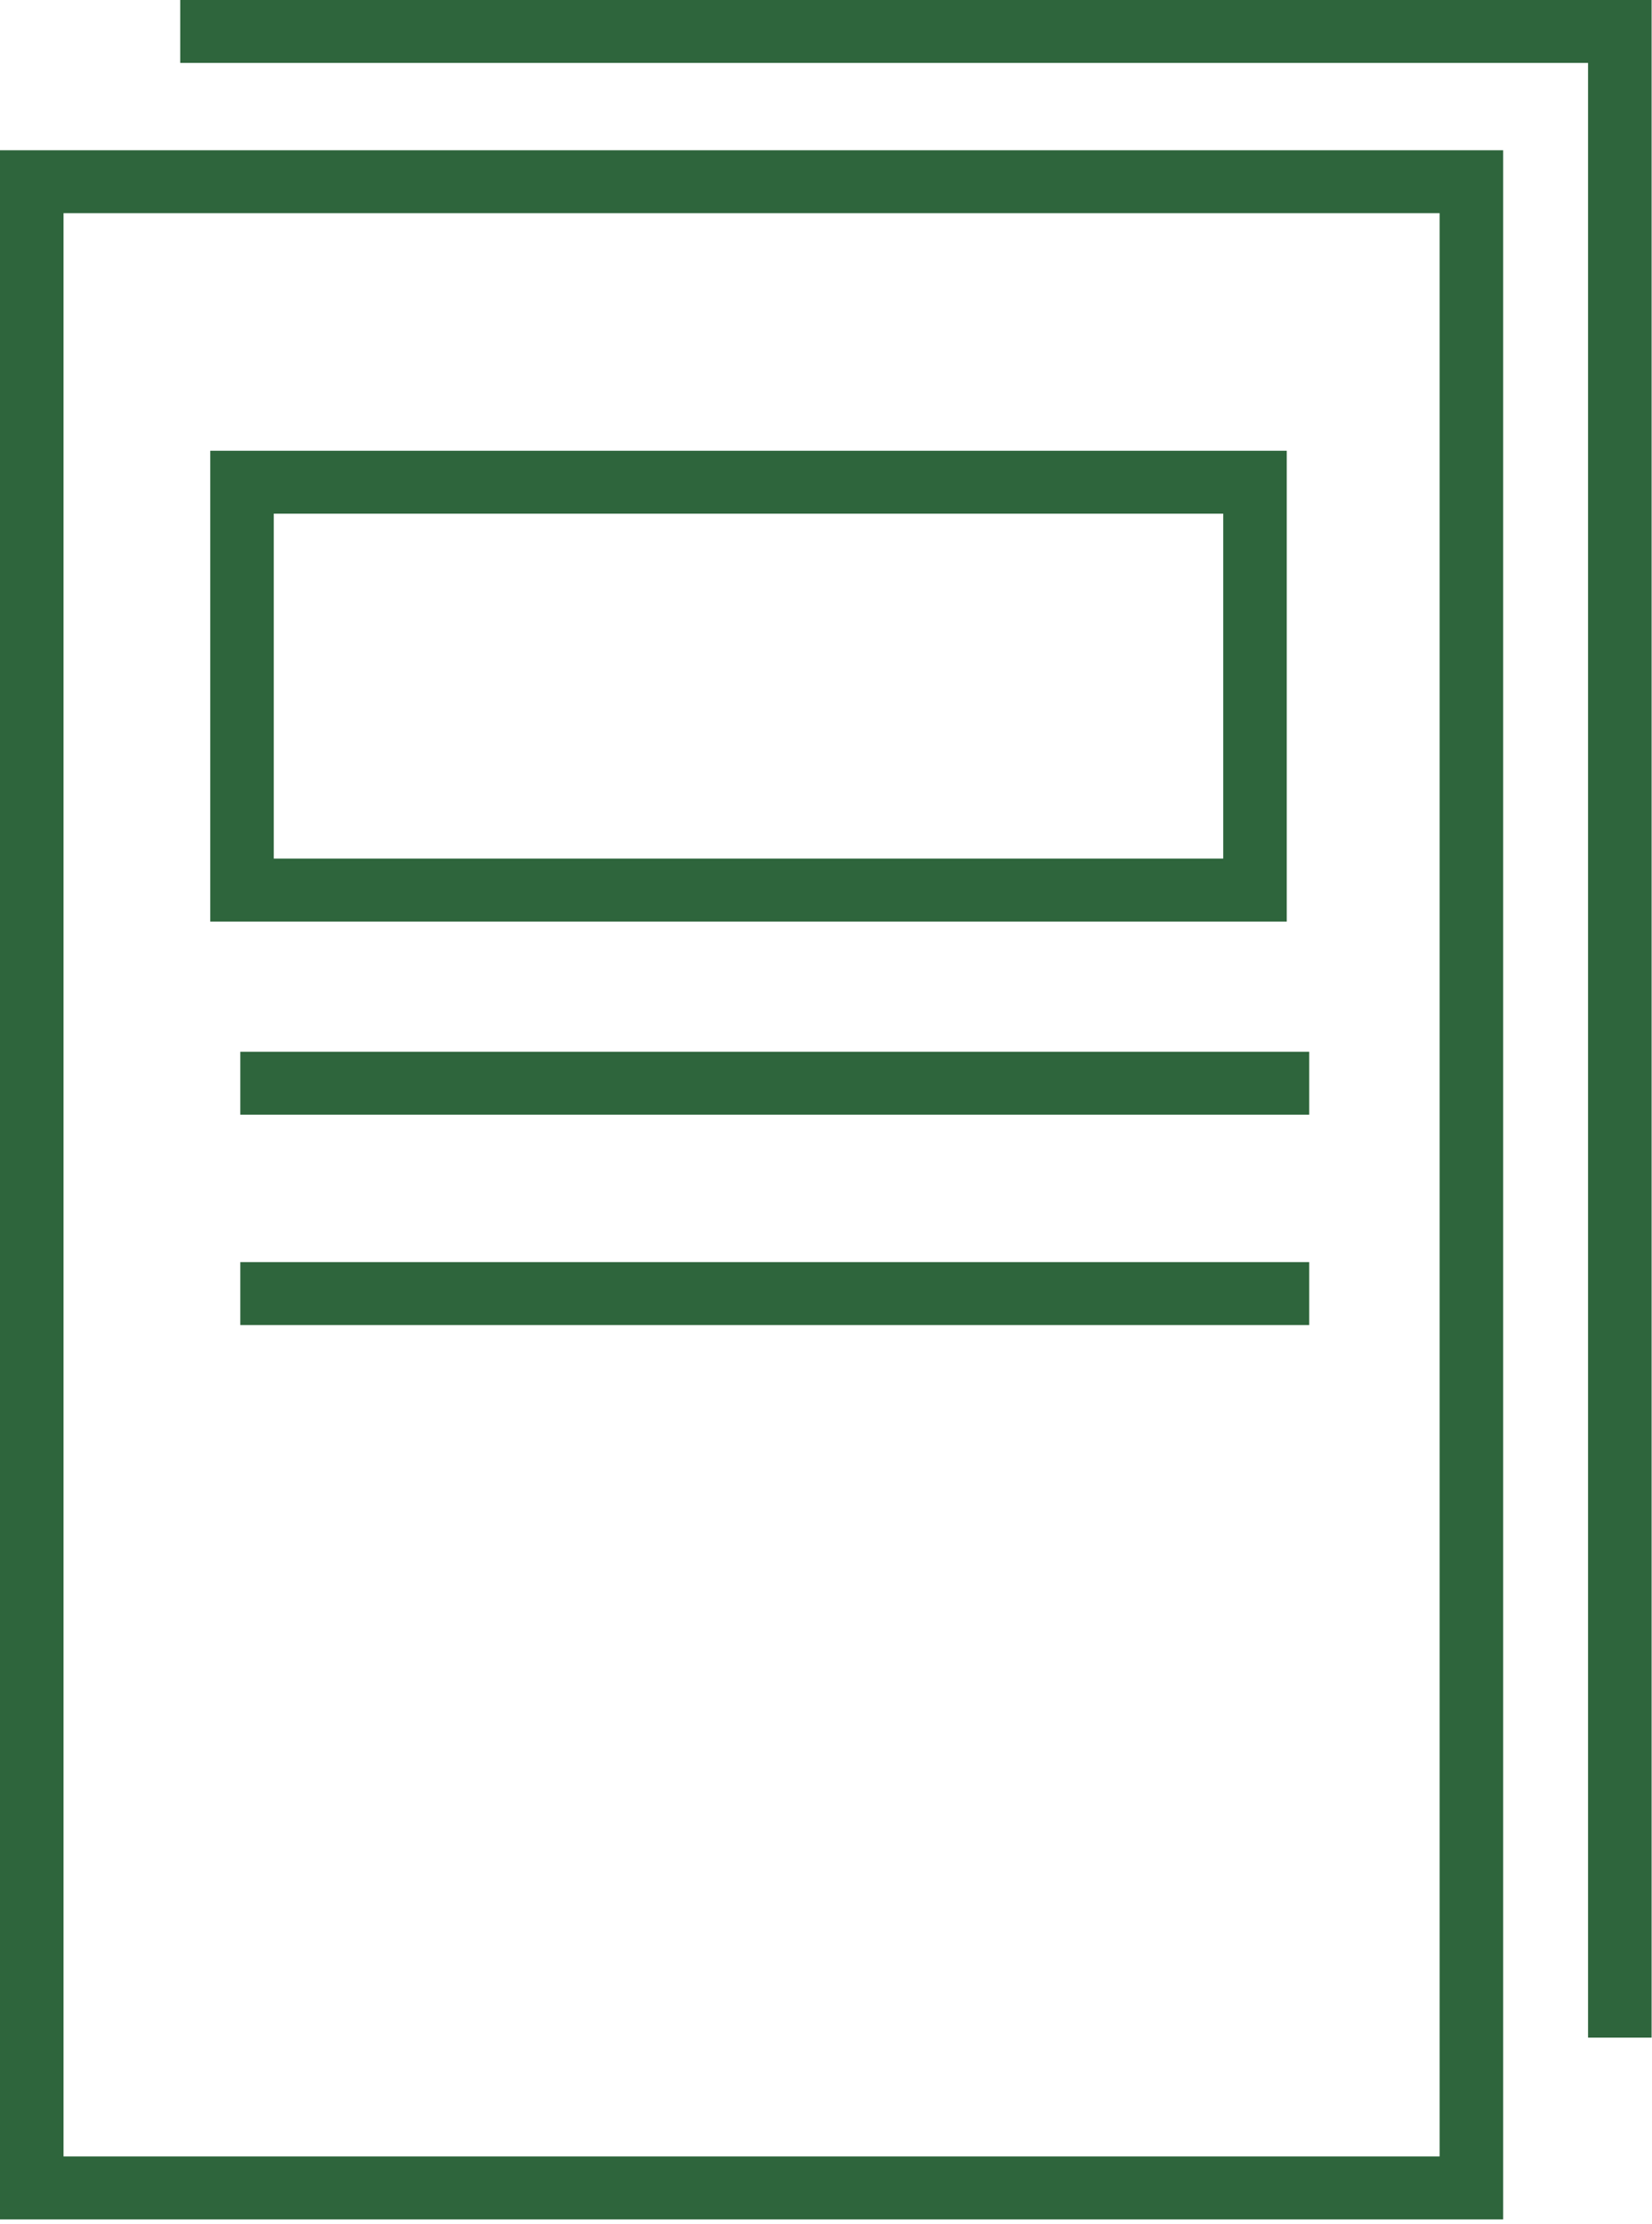
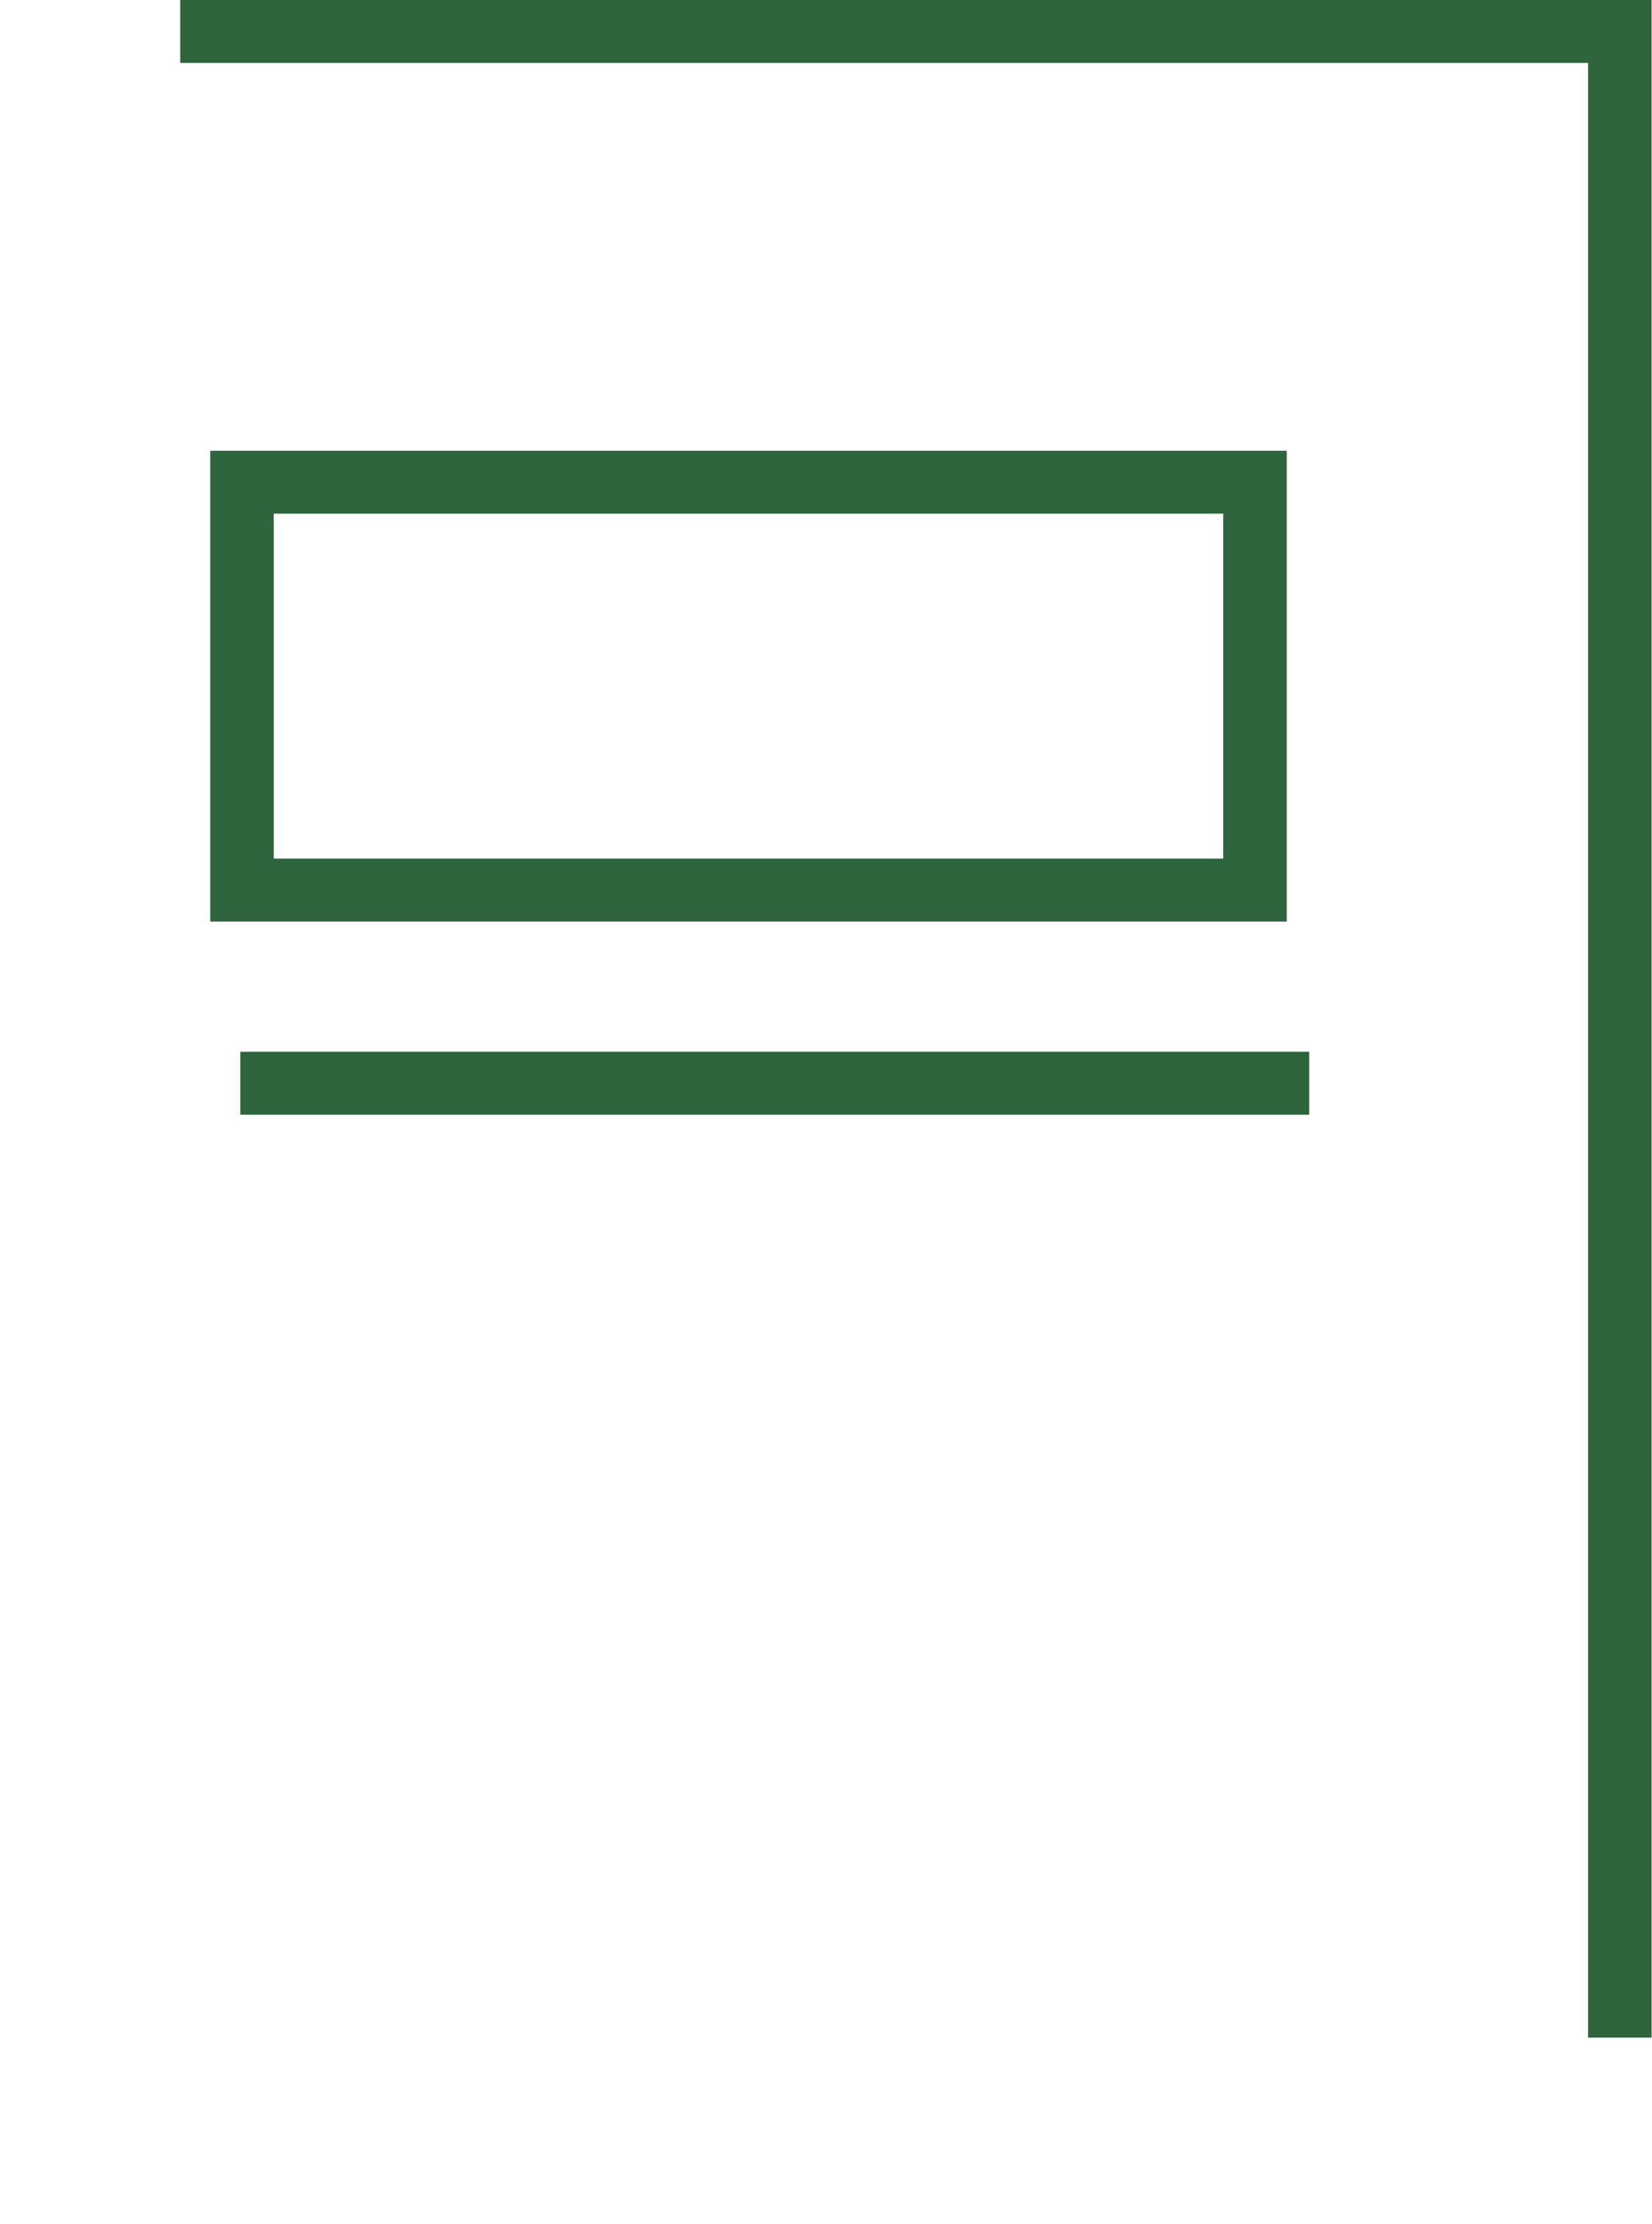
<svg xmlns="http://www.w3.org/2000/svg" width="55px" height="74px" viewBox="0 0 55 74" version="1.1">
  <title>katalog</title>
  <desc>Created with Sketch.</desc>
  <defs />
  <g id="ikoner---branscher" stroke="none" stroke-width="1" fill="none" fill-rule="evenodd" transform="translate(-541, -1070)">
    <g id="katalog" transform="translate(541, 1070)" fill="#2E653C">
      <polygon id="Fill-1" points="6 0 6 2.094 52.871 2.094 52.871 67.806 54.987 67.806 54.987 0" />
-       <path d="M0,73.854 L50.044,73.854 L50.044,5 L0,5 L0,73.854 Z M2.115,71.759 L47.929,71.759 L47.929,7.094 L2.115,7.094 L2.115,71.759 Z" id="Fill-2" />
      <path d="M9.115,28.571 L40.725,28.571 L40.725,17.093 L9.115,17.093 L9.115,28.571 Z M7,30.667 L42.84,30.667 L42.84,15 L7,15 L7,30.667 Z" id="Fill-3" />
      <polygon id="Fill-4" points="8 37.094 43.588 37.094 43.588 35 8 35" />
-       <polygon id="Fill-5" points="8 44.094 43.588 44.094 43.588 42 8 42" />
    </g>
  </g>
</svg>